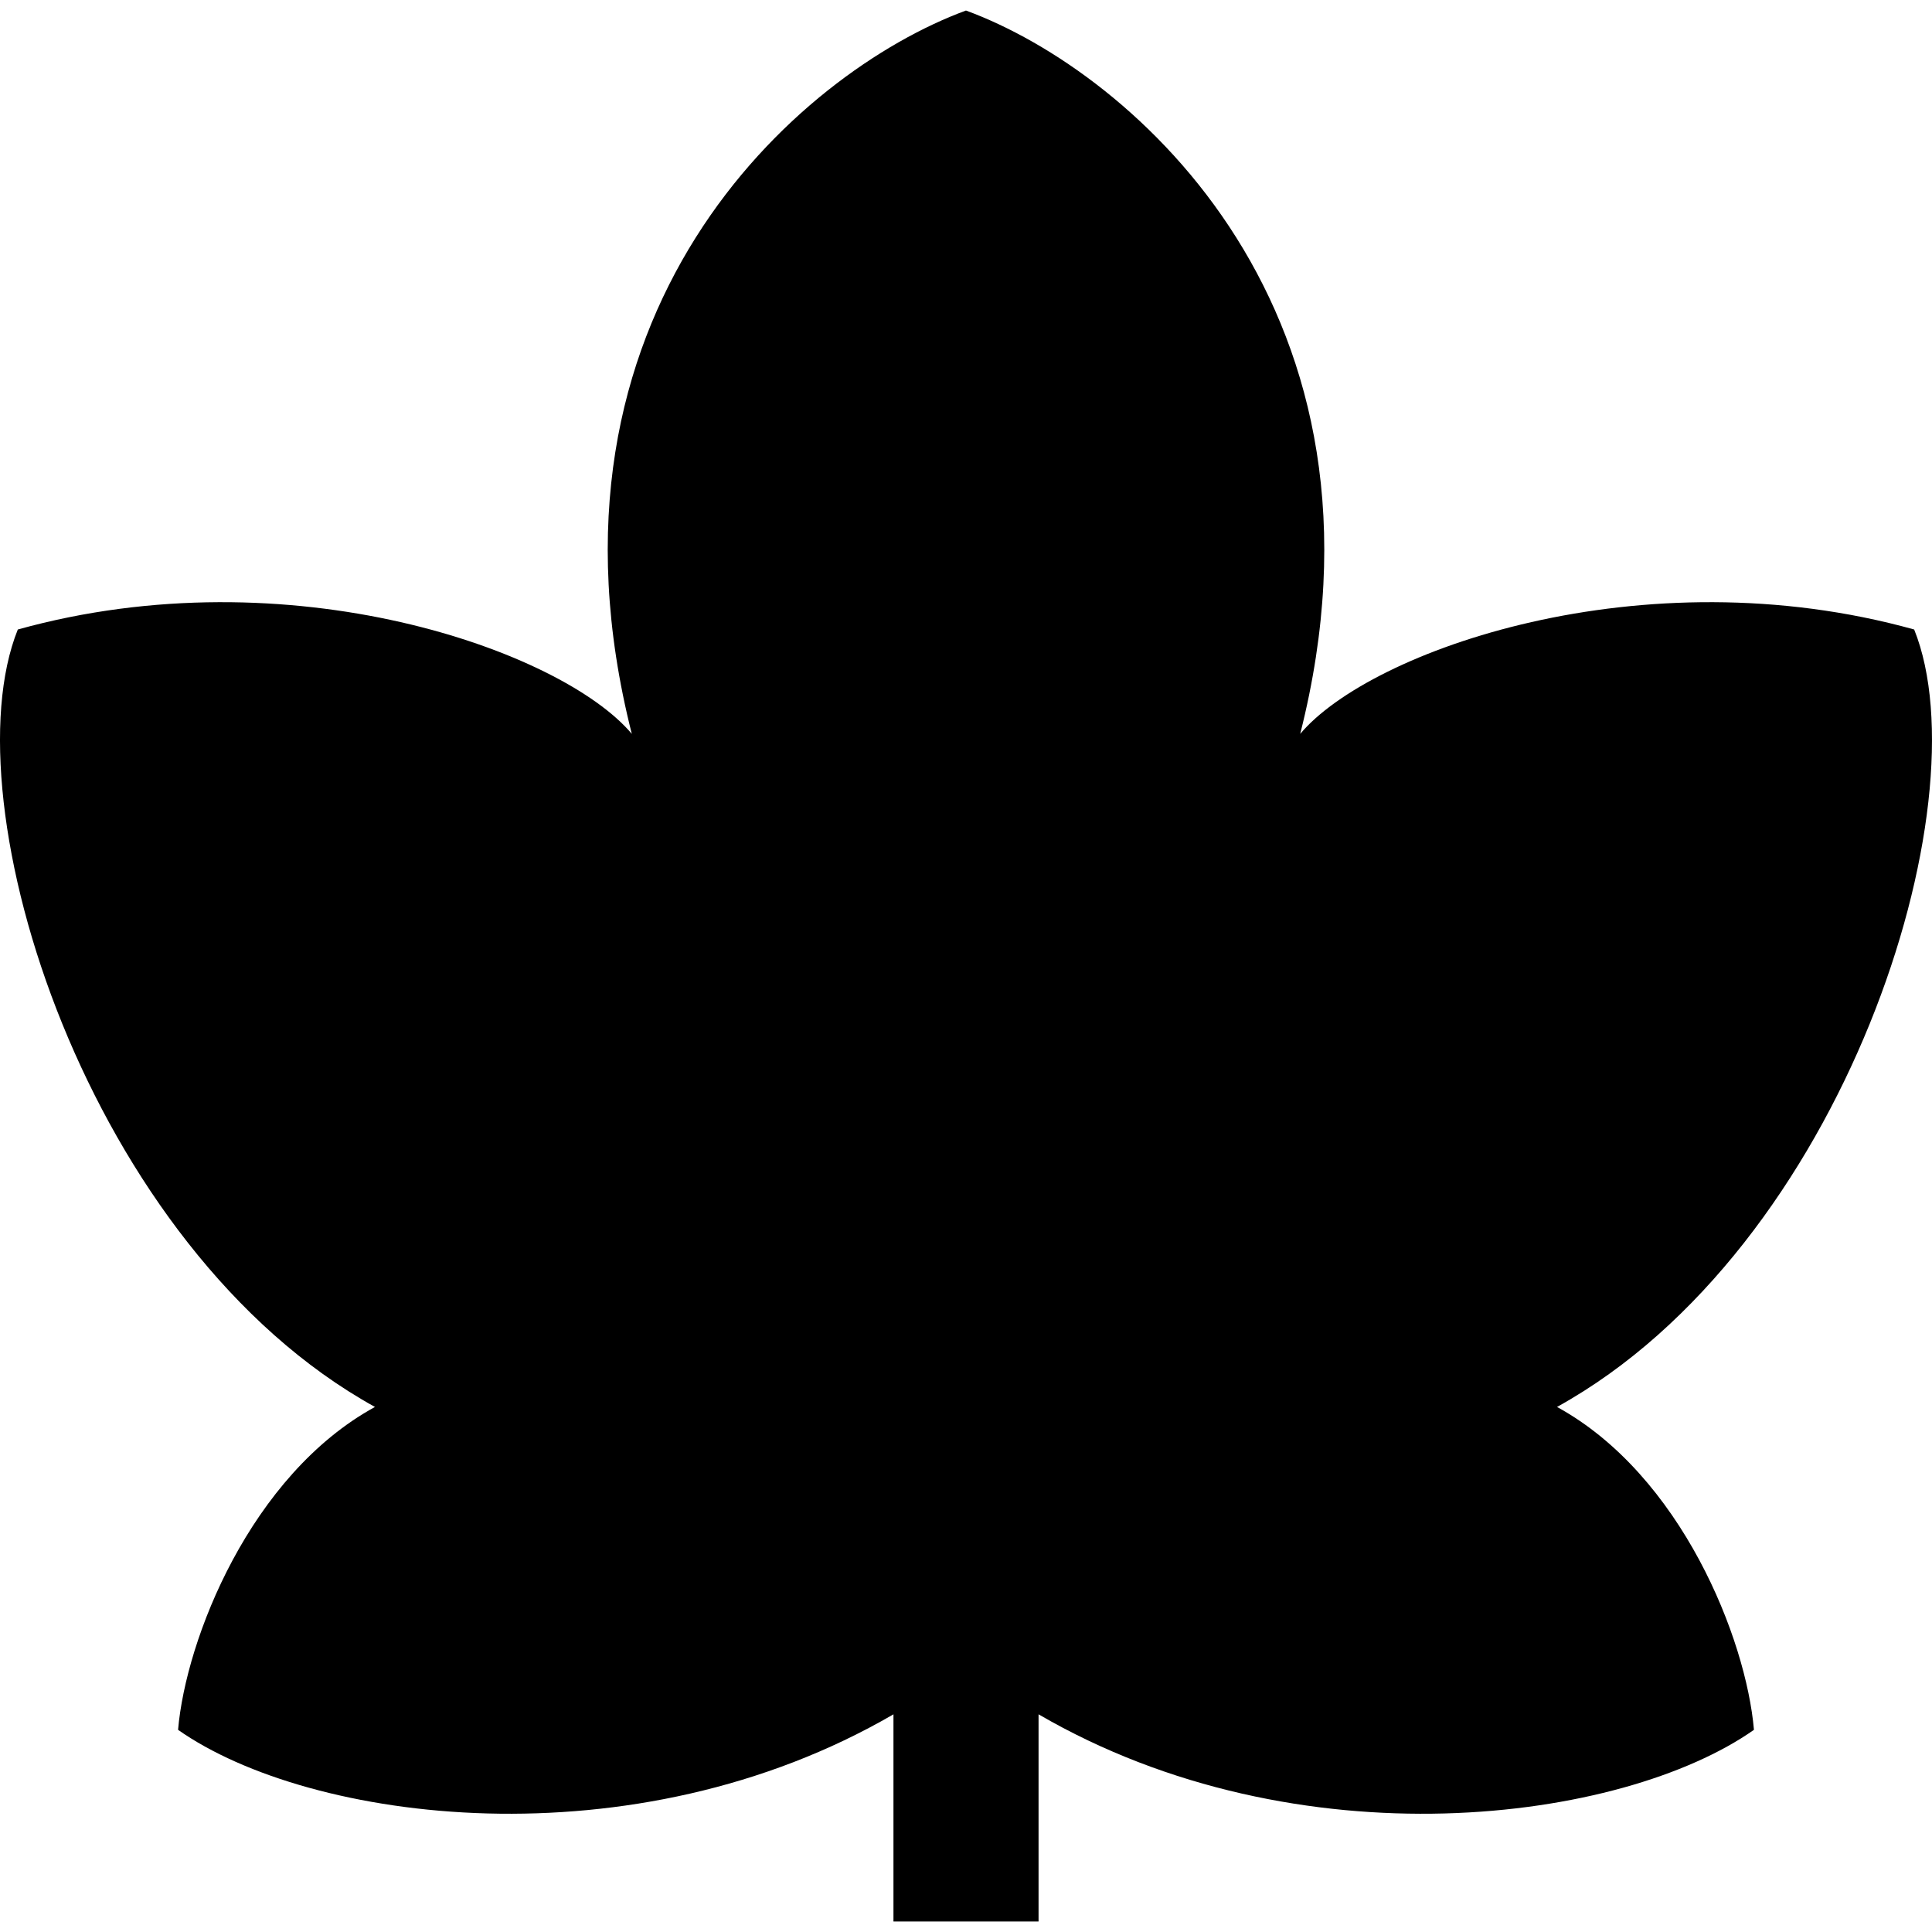
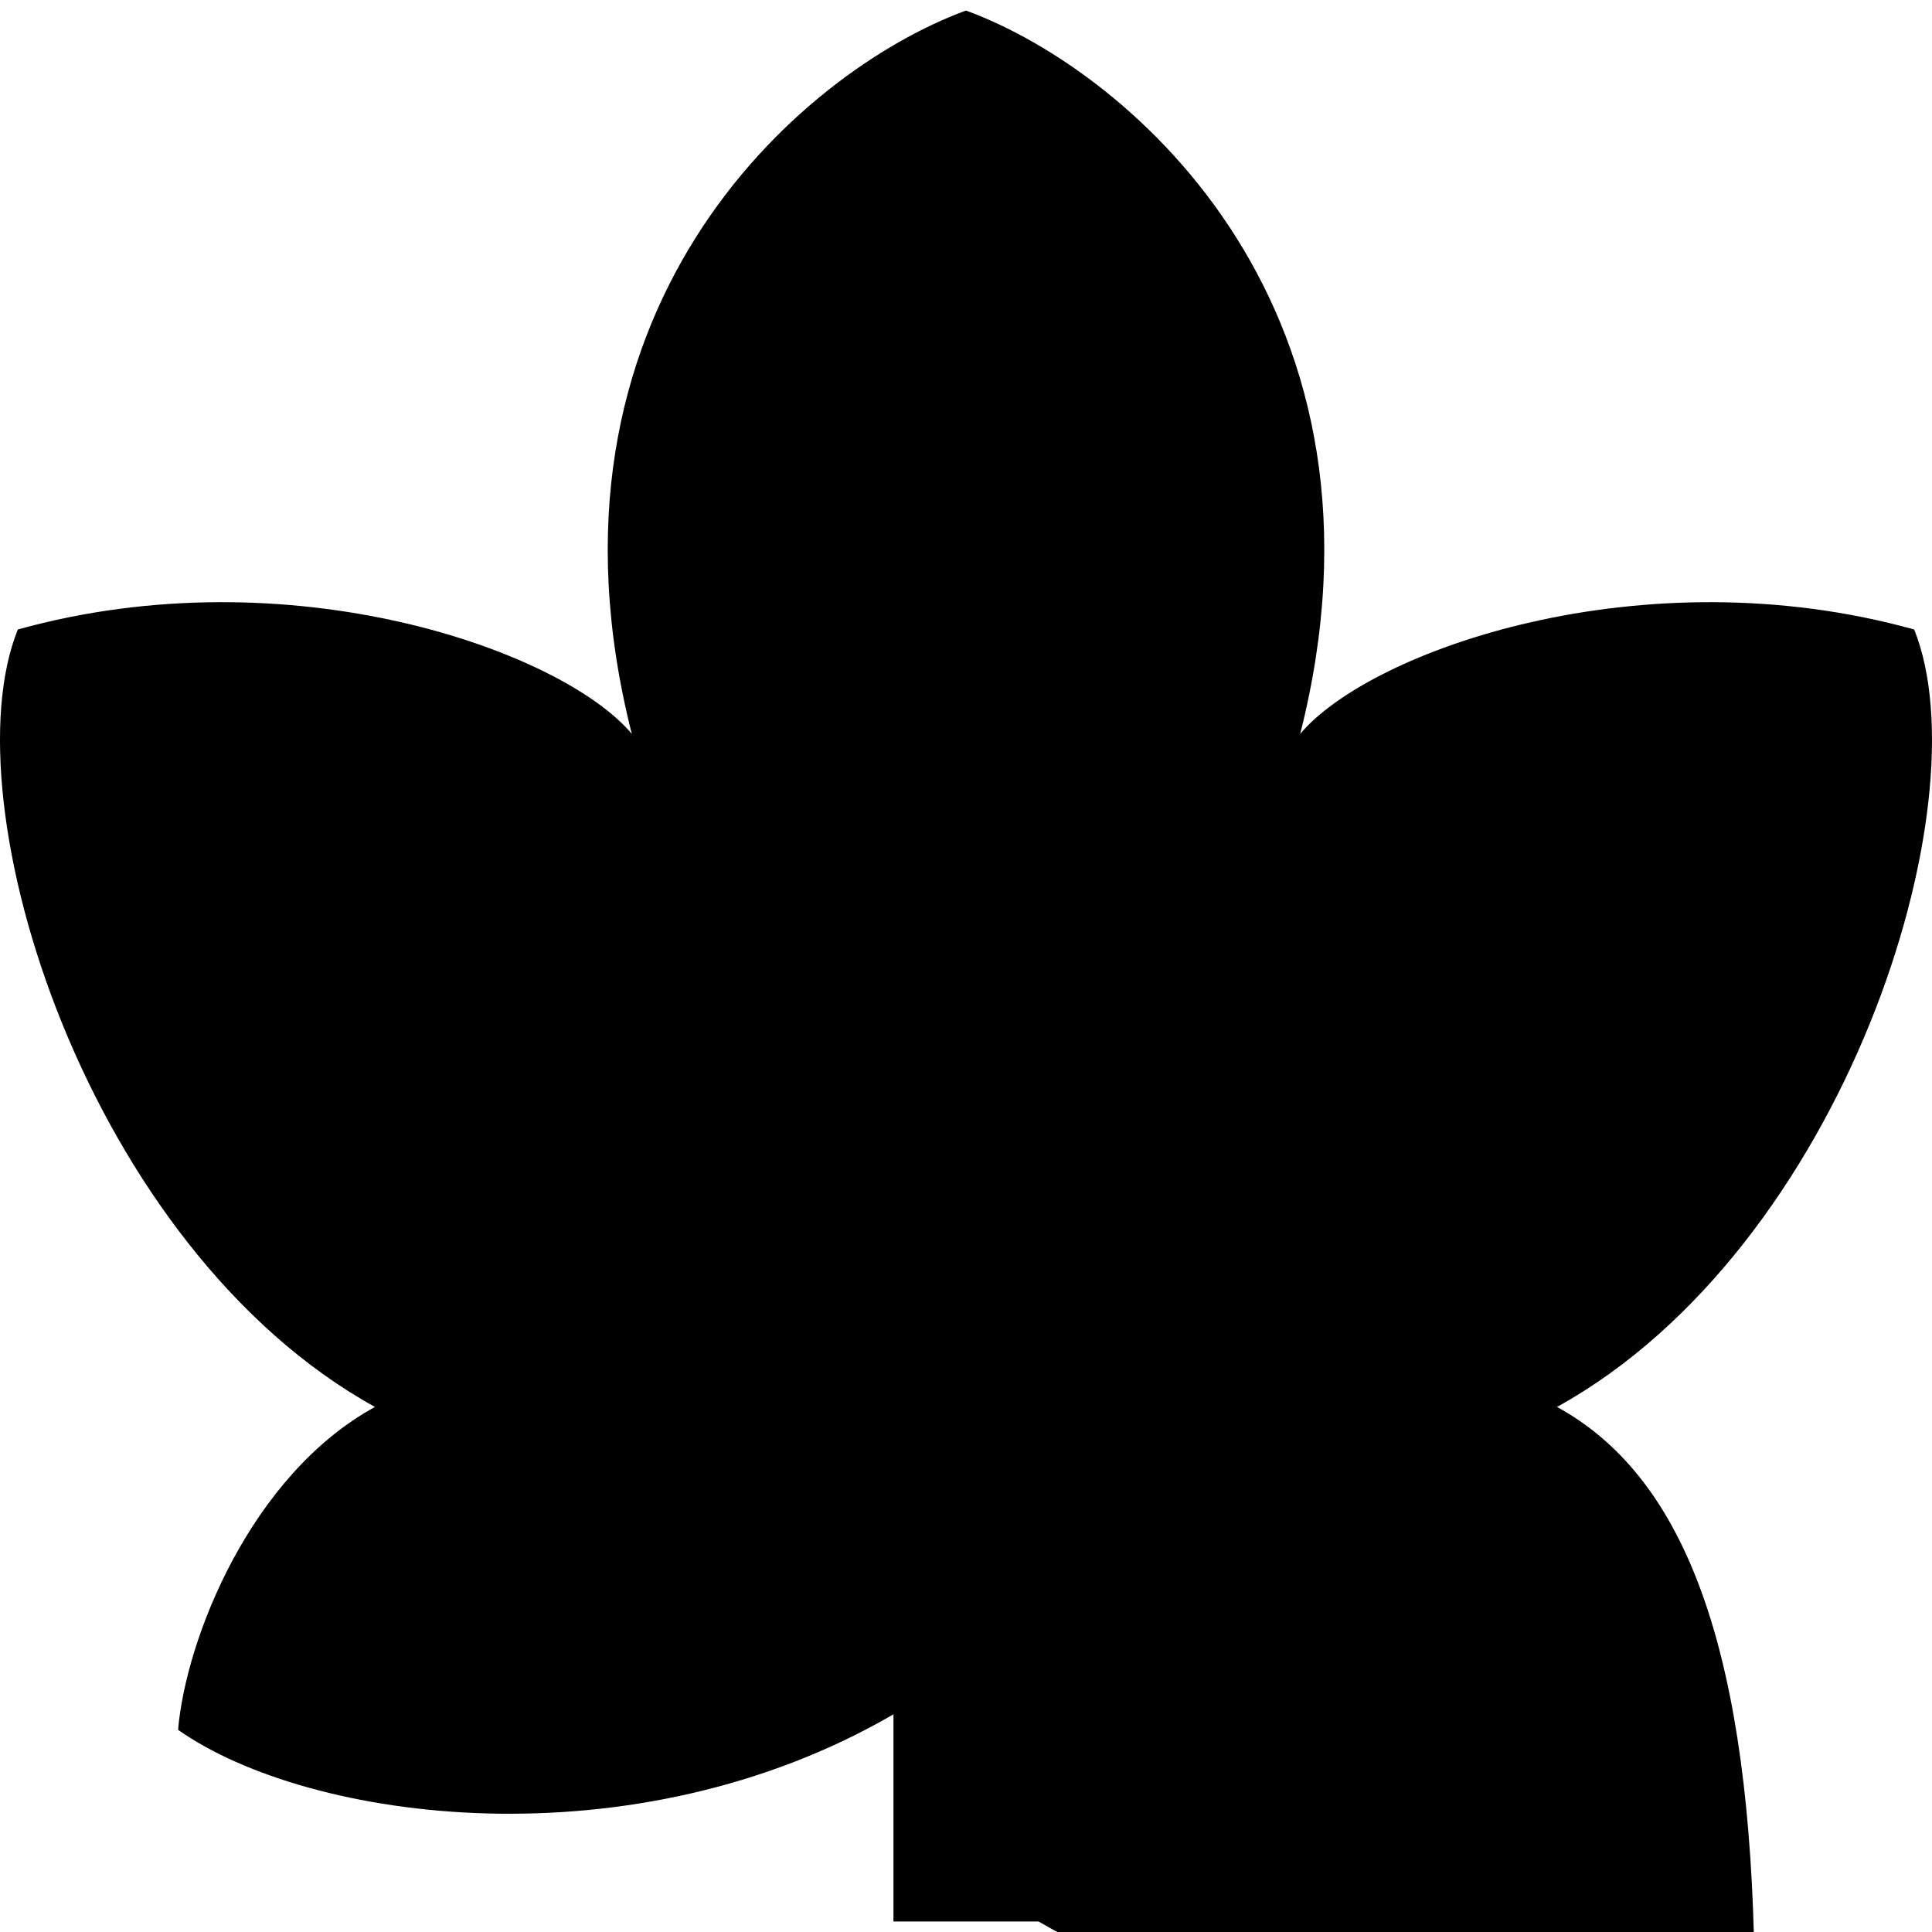
<svg xmlns="http://www.w3.org/2000/svg" height="800px" width="800px" version="1.1" id="_x32_" viewBox="0 0 512 512" xml:space="preserve">
  <style type="text/css">
	.st0{fill:#000000;}
</style>
  <g>
-     <path class="st0" d="M412.628,372.855c76.213-42.133,113.192-159.915,94.648-206.03c-72.085-20.053-144.172,5.599-162.707,27.661   C372.822,83.003,300.736,19.235,255.994,2.79c-44.724,16.444-116.81,80.213-88.558,191.695   c-18.544-22.062-90.63-47.714-162.715-27.661c-18.536,46.115,18.434,163.897,94.647,206.03   c-32.961,18.054-50.123,61.496-52.178,85.567c34.833,24.49,120.591,35.98,189.586-4.109v54.897h38.452v-54.897   c68.986,40.089,154.753,28.598,189.587,4.109C462.752,434.351,445.59,390.908,412.628,372.855z" />
+     <path class="st0" d="M412.628,372.855c76.213-42.133,113.192-159.915,94.648-206.03c-72.085-20.053-144.172,5.599-162.707,27.661   C372.822,83.003,300.736,19.235,255.994,2.79c-44.724,16.444-116.81,80.213-88.558,191.695   c-18.544-22.062-90.63-47.714-162.715-27.661c-18.536,46.115,18.434,163.897,94.647,206.03   c-32.961,18.054-50.123,61.496-52.178,85.567c34.833,24.49,120.591,35.98,189.586-4.109v54.897h38.452c68.986,40.089,154.753,28.598,189.587,4.109C462.752,434.351,445.59,390.908,412.628,372.855z" />
  </g>
</svg>